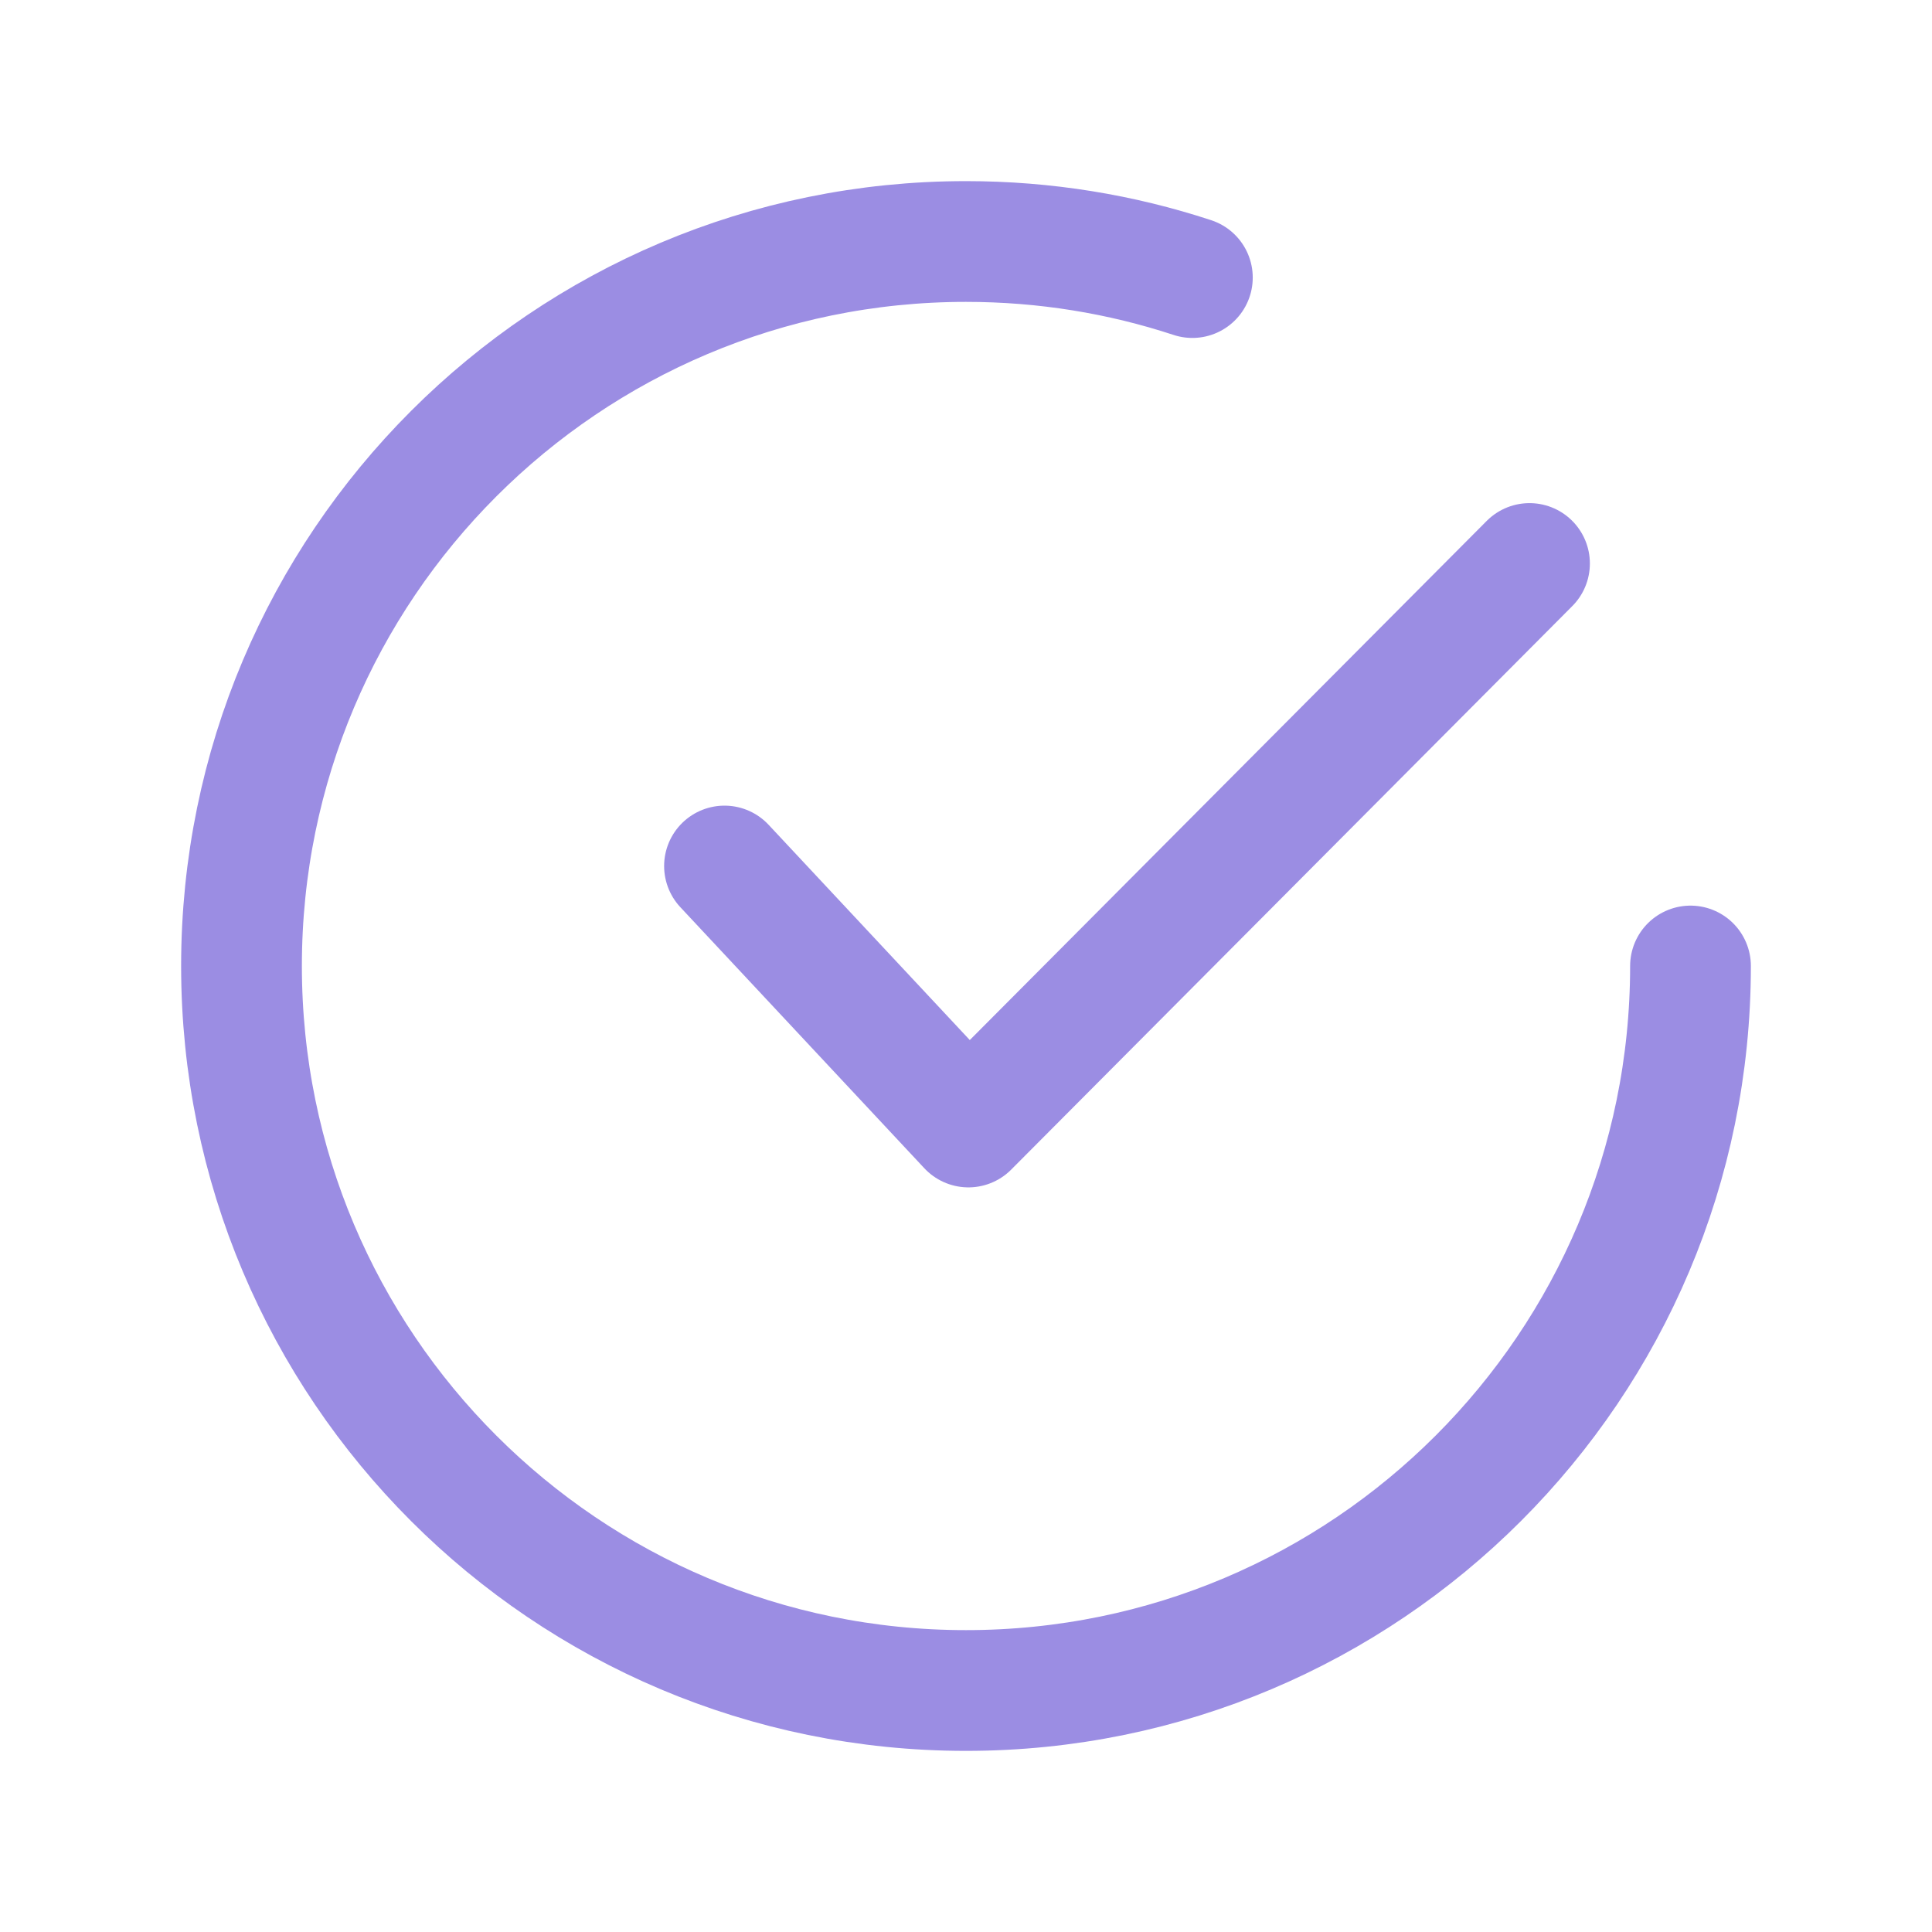
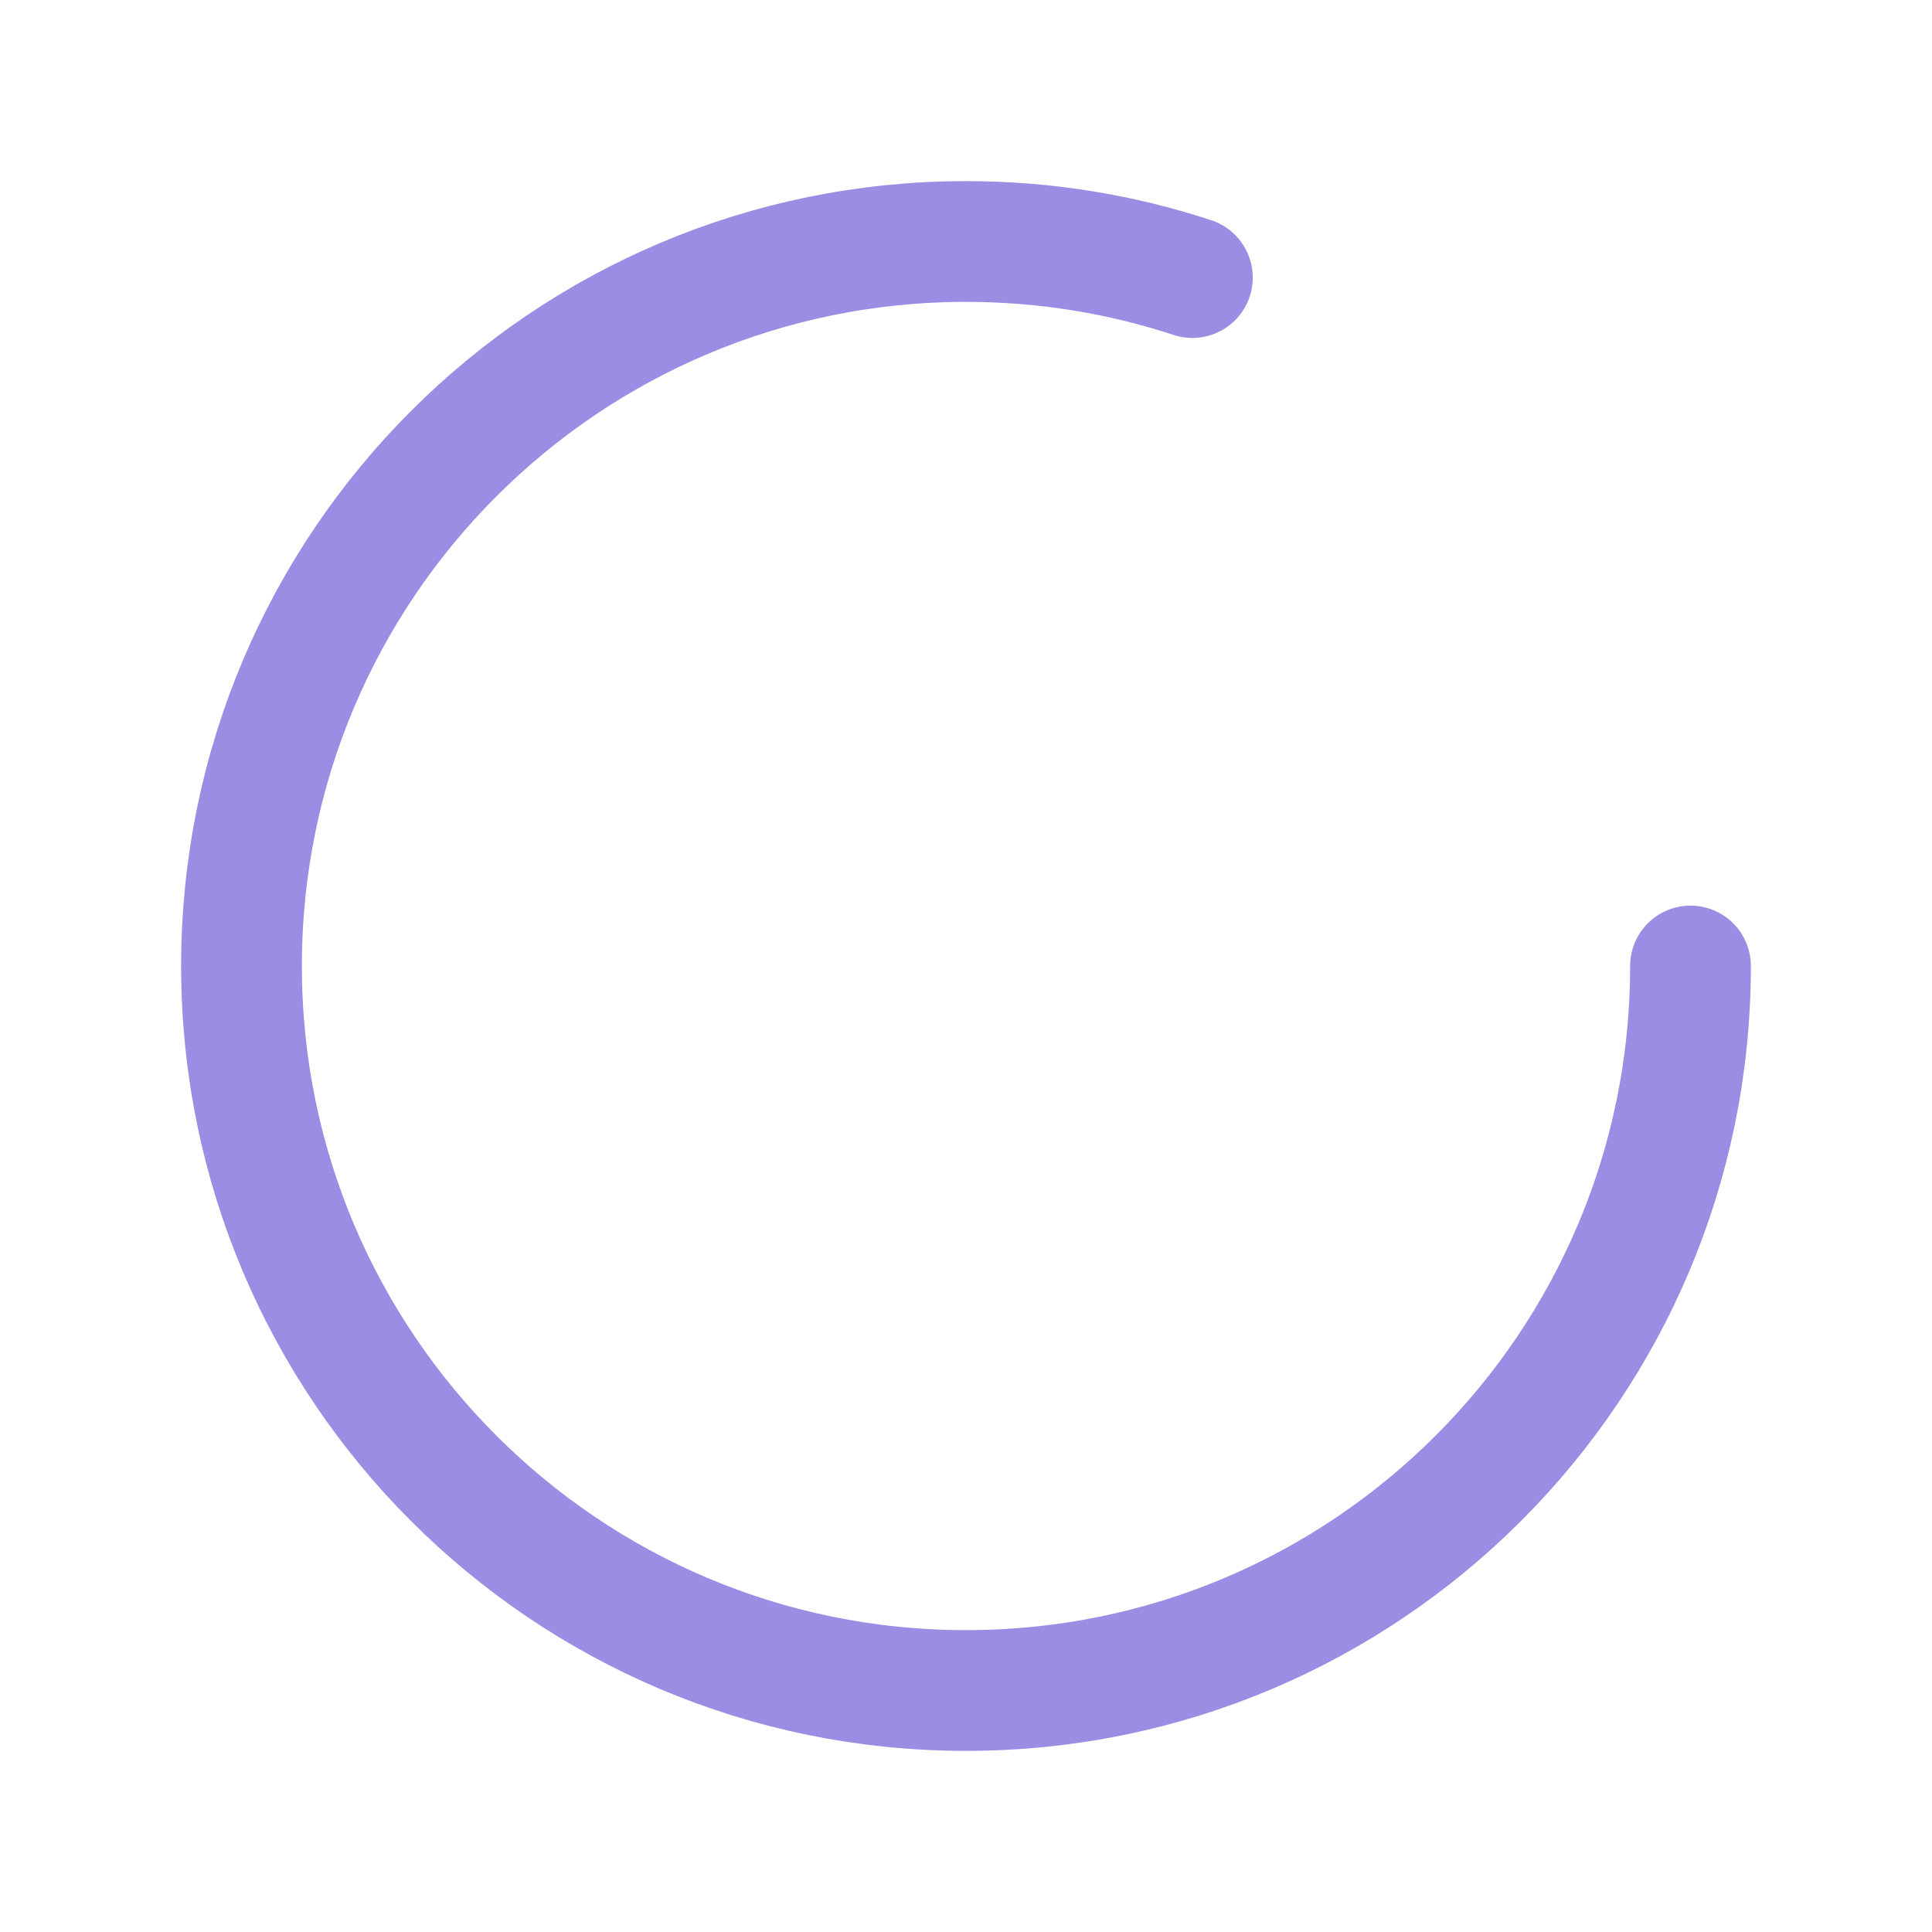
<svg xmlns="http://www.w3.org/2000/svg" width="24" height="24" viewBox="0 0 24 24" fill="none">
-   <path d="M9 10.758L12.03 14L19 7" stroke="#9B8DE3" stroke-width="1.5" stroke-linecap="round" stroke-linejoin="round" />
  <path d="M21 12C21 16.971 16.971 21 12 21C7.029 21 3 16.971 3 12C3 7.029 7.029 3 12 3C12.982 3 13.928 3.157 14.812 3.448" stroke="#9B8DE3" stroke-width="1.5" stroke-linecap="round" stroke-linejoin="round" />
</svg>